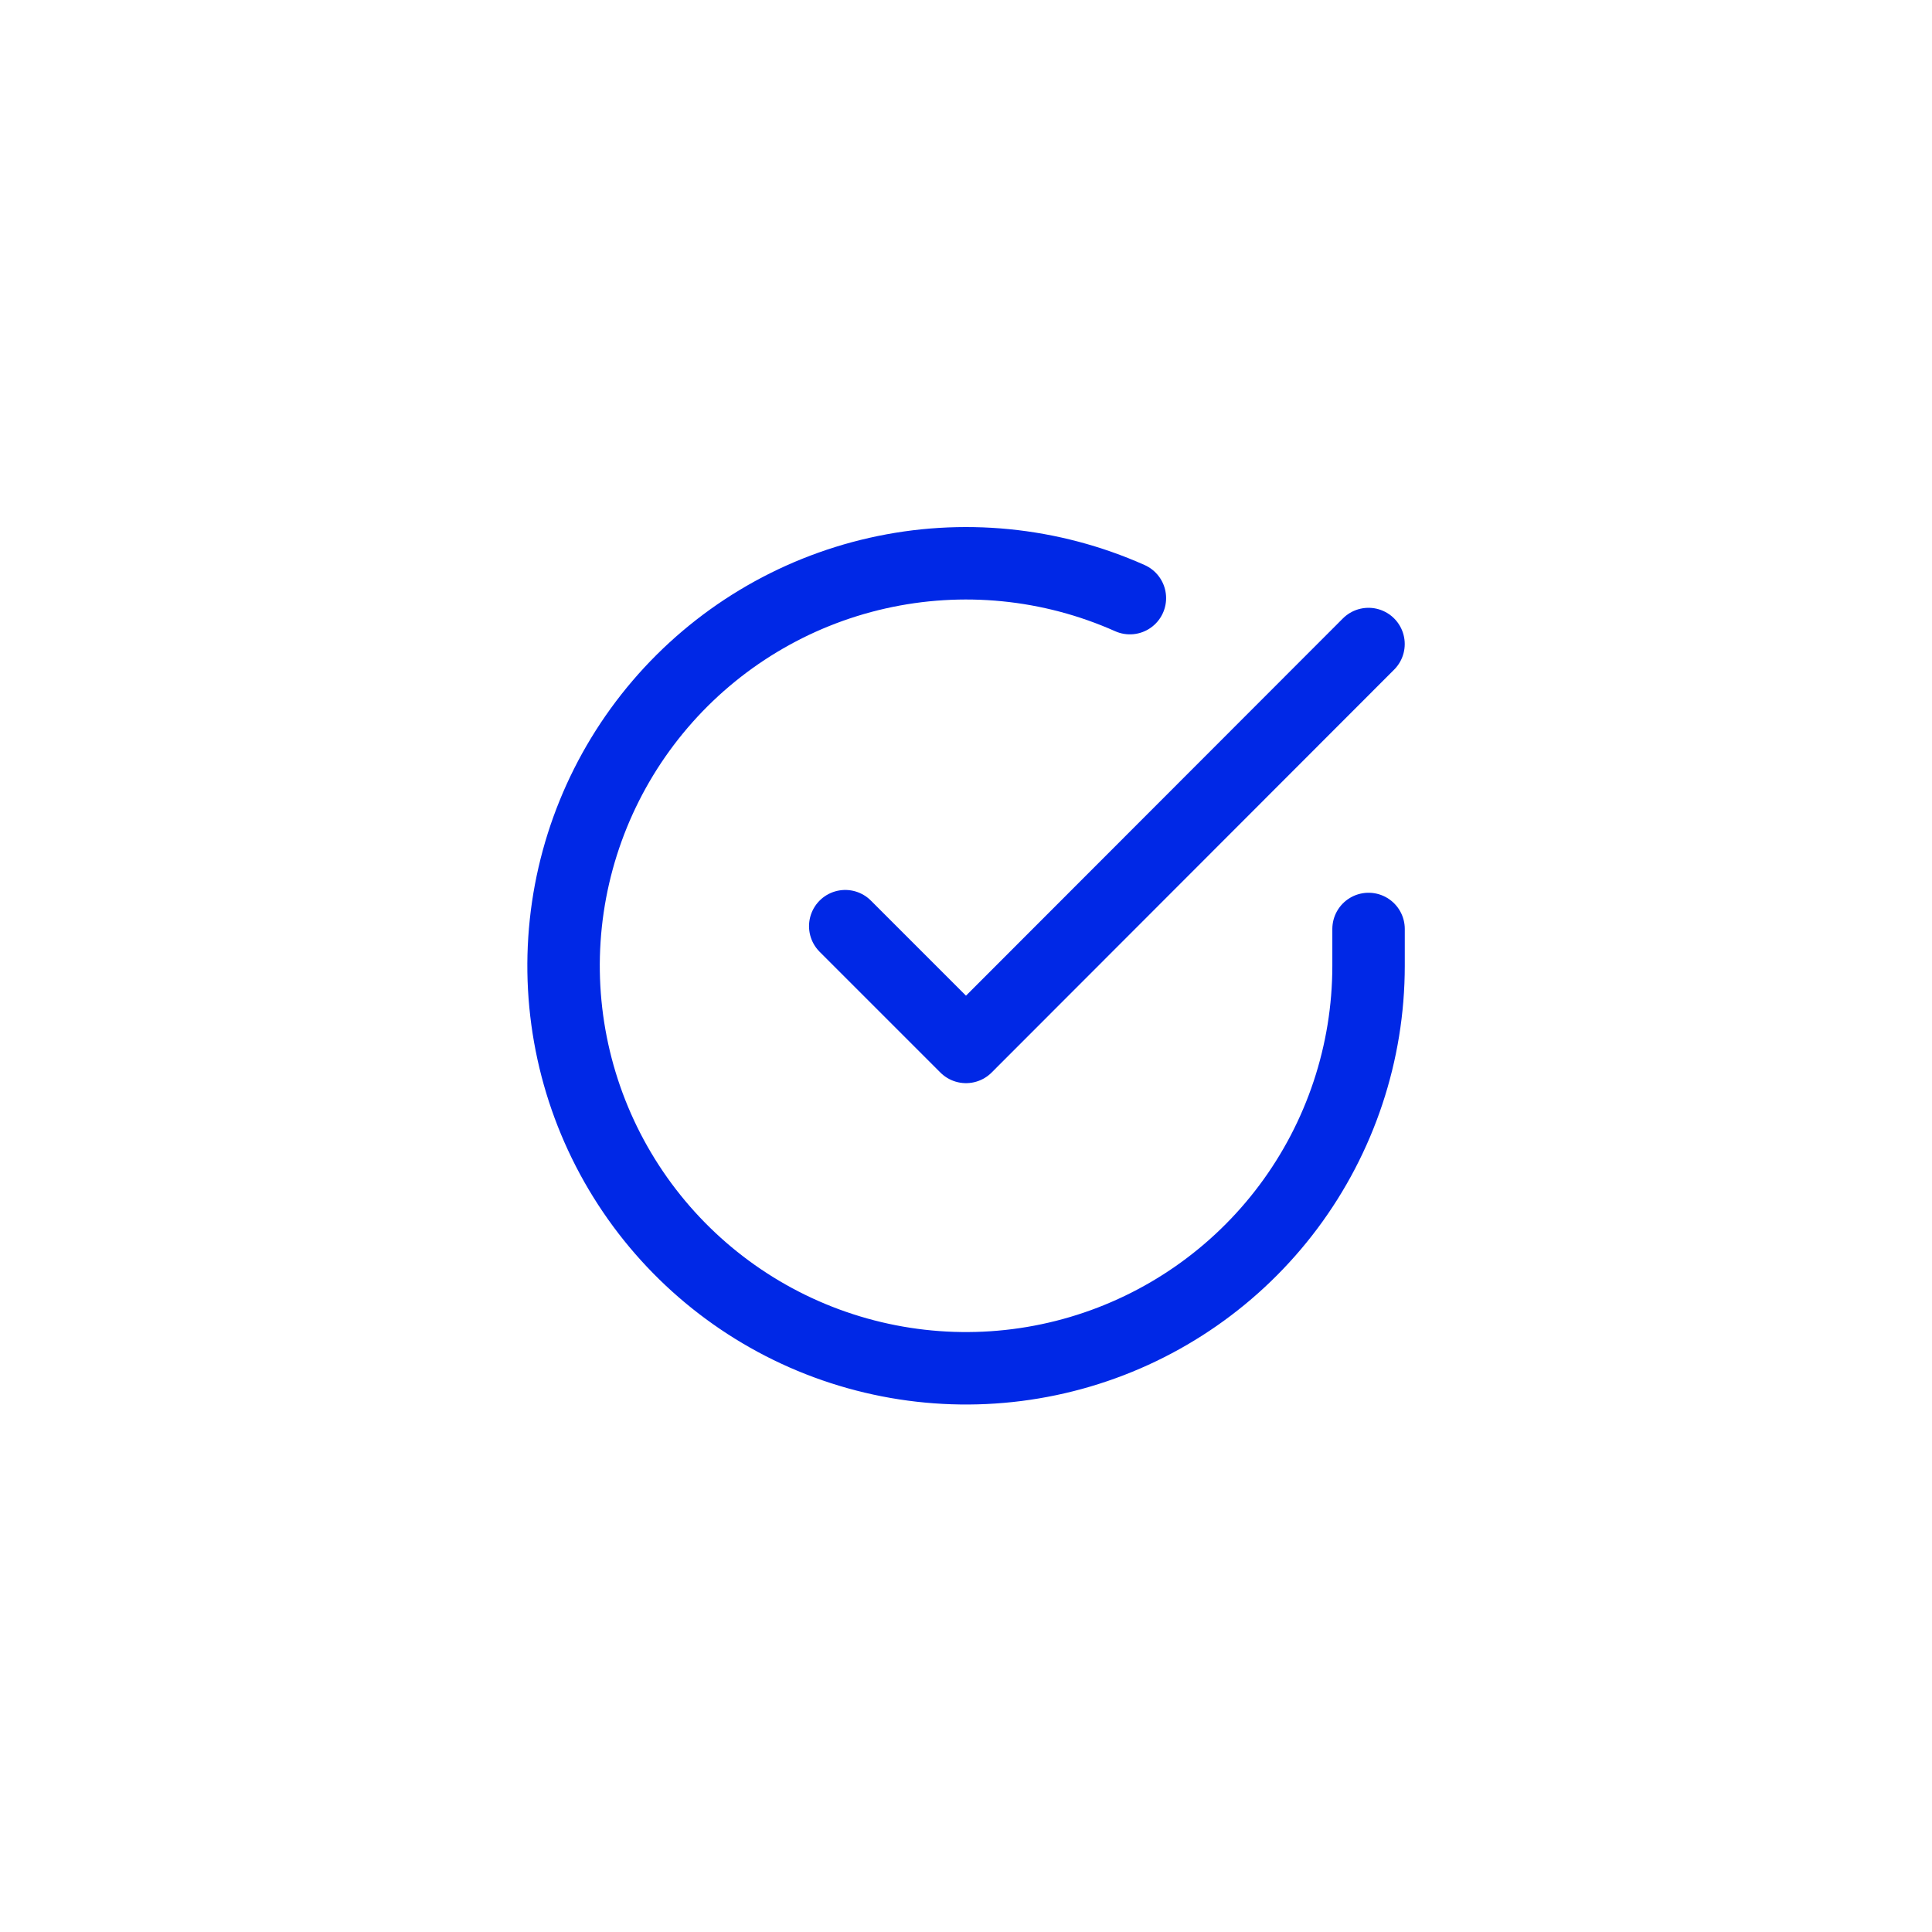
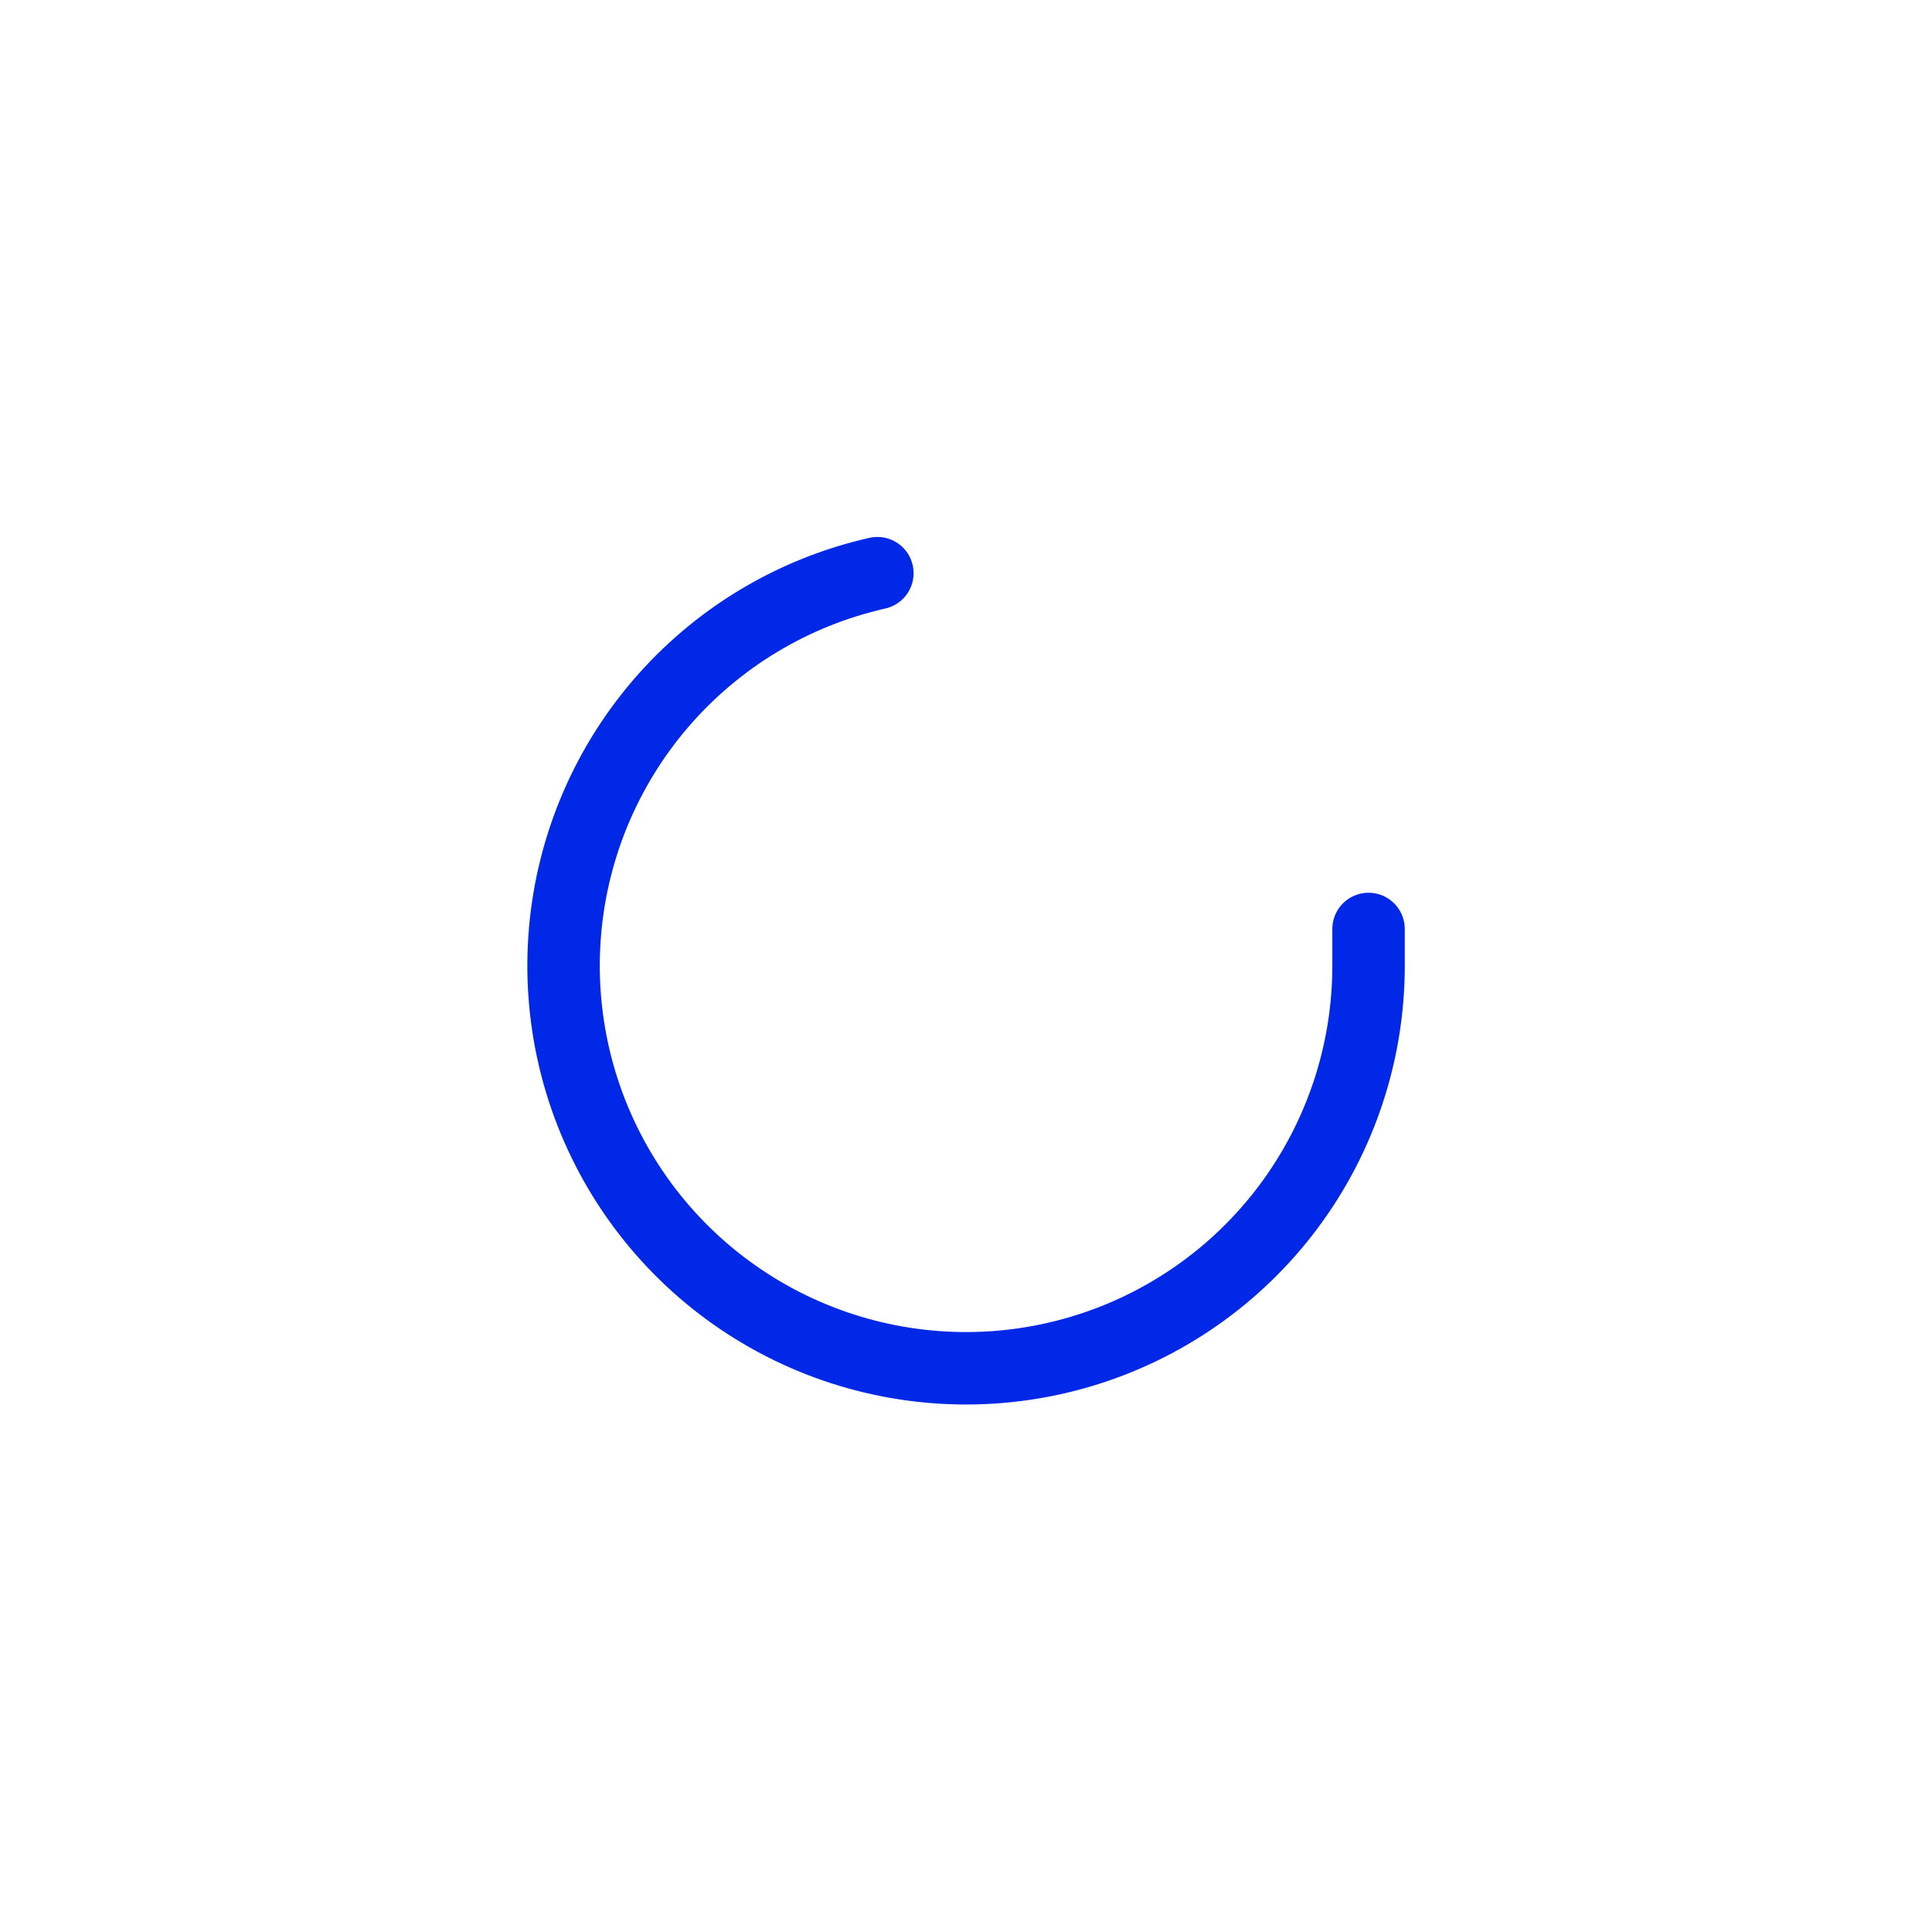
<svg xmlns="http://www.w3.org/2000/svg" width="80px" height="80px" viewBox="0 0 80 80" fill="none">
-   <path d="M56.669 38.467V40C56.667 43.594 55.503 47.092 53.352 49.97C51.2 52.849 48.175 54.955 44.728 55.974C41.282 56.993 37.598 56.87 34.227 55.625C30.855 54.379 27.977 52.077 26.021 49.062C24.065 46.047 23.136 42.48 23.372 38.894C23.608 35.308 24.998 31.894 27.333 29.162C29.668 26.43 32.824 24.526 36.33 23.734C39.835 22.942 43.503 23.304 46.786 24.767" stroke="#0028E6" stroke-width="3" stroke-linecap="round" stroke-linejoin="round" />
-   <path d="M56.667 26.668L40 43.351L35 38.351" stroke="#0028E6" stroke-width="3" stroke-linecap="round" stroke-linejoin="round" />
+   <path d="M56.669 38.467V40C56.667 43.594 55.503 47.092 53.352 49.97C51.2 52.849 48.175 54.955 44.728 55.974C41.282 56.993 37.598 56.87 34.227 55.625C30.855 54.379 27.977 52.077 26.021 49.062C24.065 46.047 23.136 42.48 23.372 38.894C23.608 35.308 24.998 31.894 27.333 29.162C29.668 26.43 32.824 24.526 36.33 23.734" stroke="#0028E6" stroke-width="3" stroke-linecap="round" stroke-linejoin="round" />
</svg>